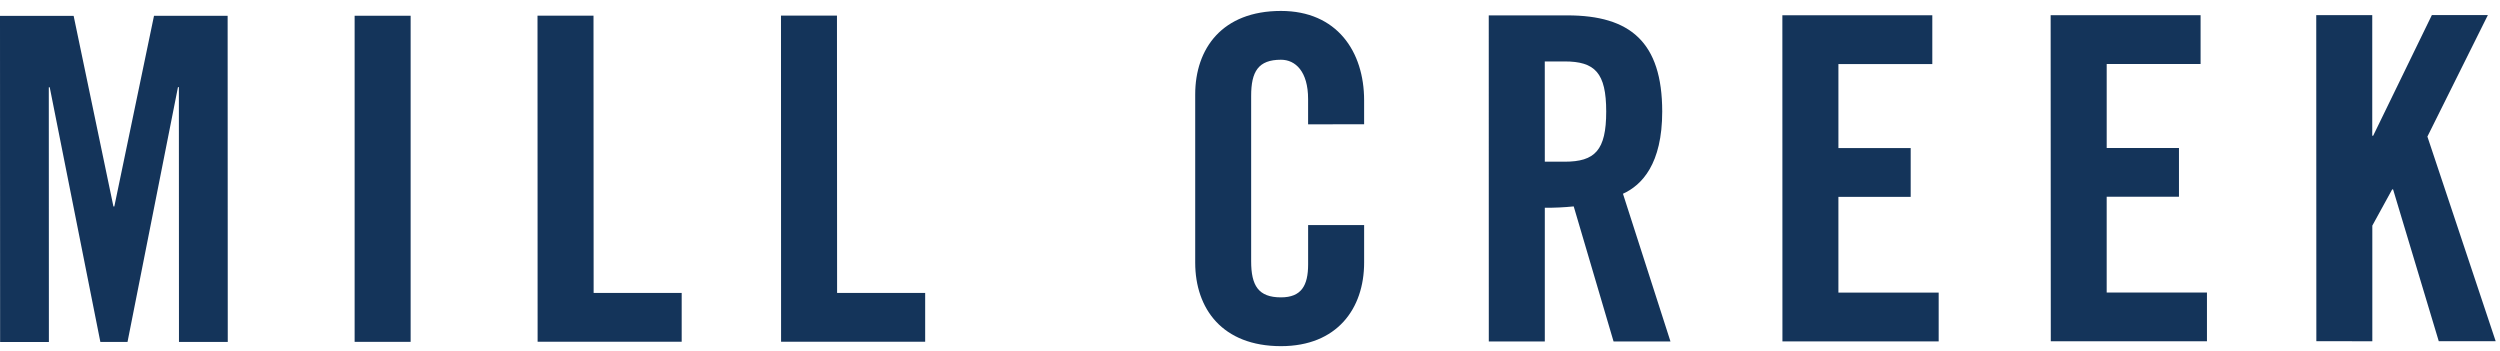
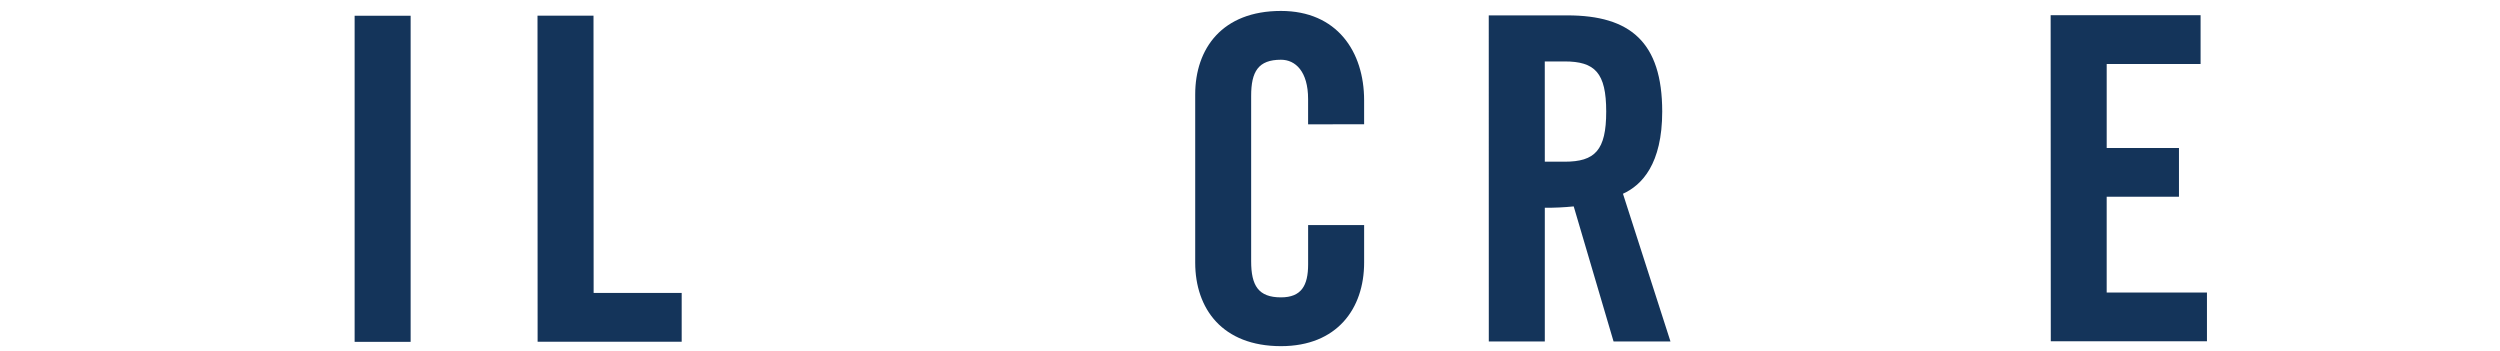
<svg xmlns="http://www.w3.org/2000/svg" width="221" height="31" viewBox="0 0 221 31" fill="none">
-   <path d="M13.614 1.398L10.107 18.249H10.026L6.509 1.401L0 1.403L0.01 30.231H4.322L4.314 7.713H4.395L8.872 30.228H11.272L15.732 7.705H15.813L15.821 30.224H20.134L20.123 1.395L13.614 1.398Z" fill="#14345A" />
  <path d="M36.3 1.392H31.349V30.219H36.3V1.392Z" fill="#14345A" />
  <path d="M47.516 1.387L47.525 30.21H60.261V25.898H52.477L52.466 1.386L47.516 1.387Z" fill="#14345A" />
-   <path d="M69.039 1.381L69.047 30.208H81.785V25.896H73.999L73.988 1.379L69.039 1.381Z" fill="#14345A" />
  <path d="M115.636 10.989V8.753C115.636 6.318 114.517 5.279 113.236 5.281C111.236 5.281 110.6 6.32 110.602 8.481V23.093C110.602 25.25 111.241 26.287 113.238 26.287C115.038 26.287 115.638 25.248 115.638 23.371V19.897H120.589V23.211C120.589 27.284 118.195 30.598 113.244 30.6C108.055 30.6 105.658 27.289 105.656 23.216V8.364C105.652 4.284 108.046 0.967 113.237 0.967C118.188 0.967 120.588 4.559 120.588 8.867V10.987L115.636 10.989Z" fill="#14345A" />
  <path d="M136.561 14.294H138.316C140.993 14.294 141.989 13.294 141.989 9.862C141.989 6.43 140.989 5.43 138.313 5.431H136.558L136.561 14.294ZM136.561 30.185H131.61L131.606 1.36H138.552C144.102 1.36 146.937 3.713 146.94 9.86C146.94 14.491 145.145 16.368 143.469 17.127L147.669 30.183H142.638L139.116 18.246C138.267 18.332 137.414 18.372 136.561 18.366V30.185Z" fill="#14345A" />
-   <path d="M157.567 30.178L157.561 1.352H170.816V5.664H162.516V13.089H168.905V17.401H162.515V25.865H171.379V30.177L157.567 30.178Z" fill="#14345A" />
  <path d="M181.29 30.17L181.277 1.344H194.532V5.656H186.232V13.081H192.621V17.393H186.231V25.857H195.095V30.169L181.29 30.17Z" fill="#14345A" />
-   <path d="M204.765 30.163L204.756 1.336H209.707V11.998H209.788L214.977 1.332H219.928L214.582 12.074L220.617 30.16H215.586L211.549 16.745H211.468L209.713 19.945V30.166L204.765 30.163Z" fill="#14345A" />
</svg>